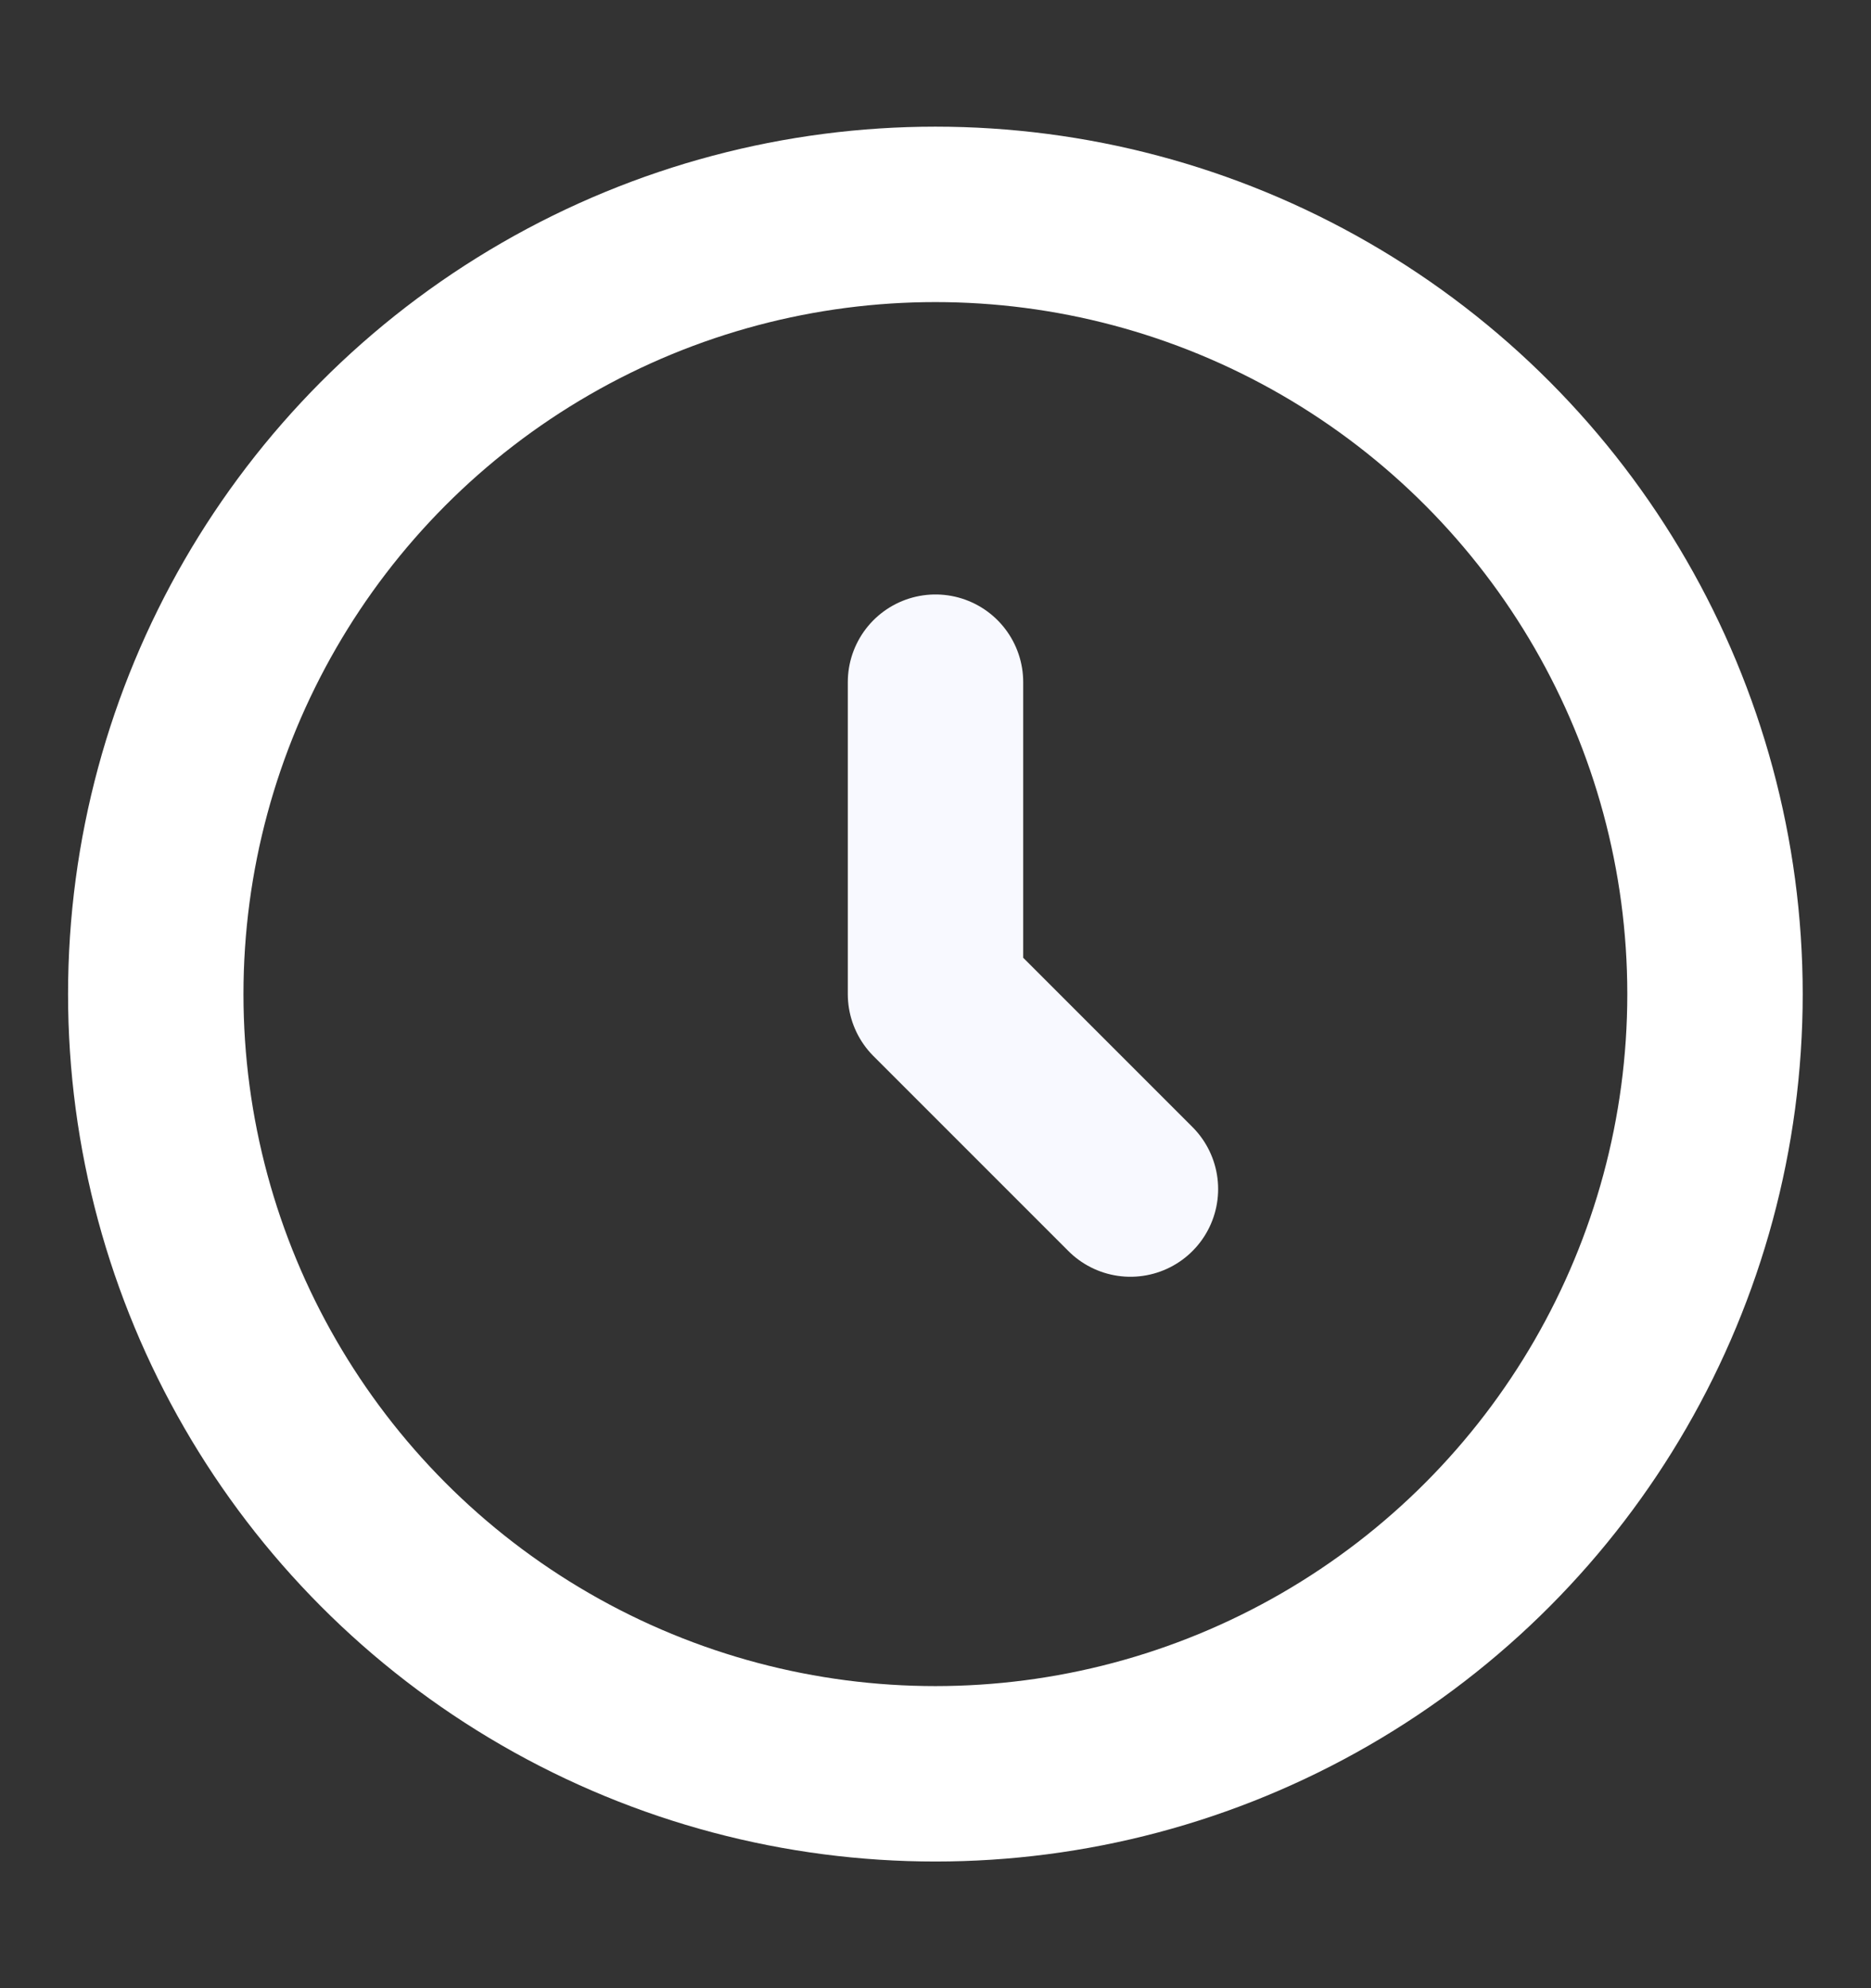
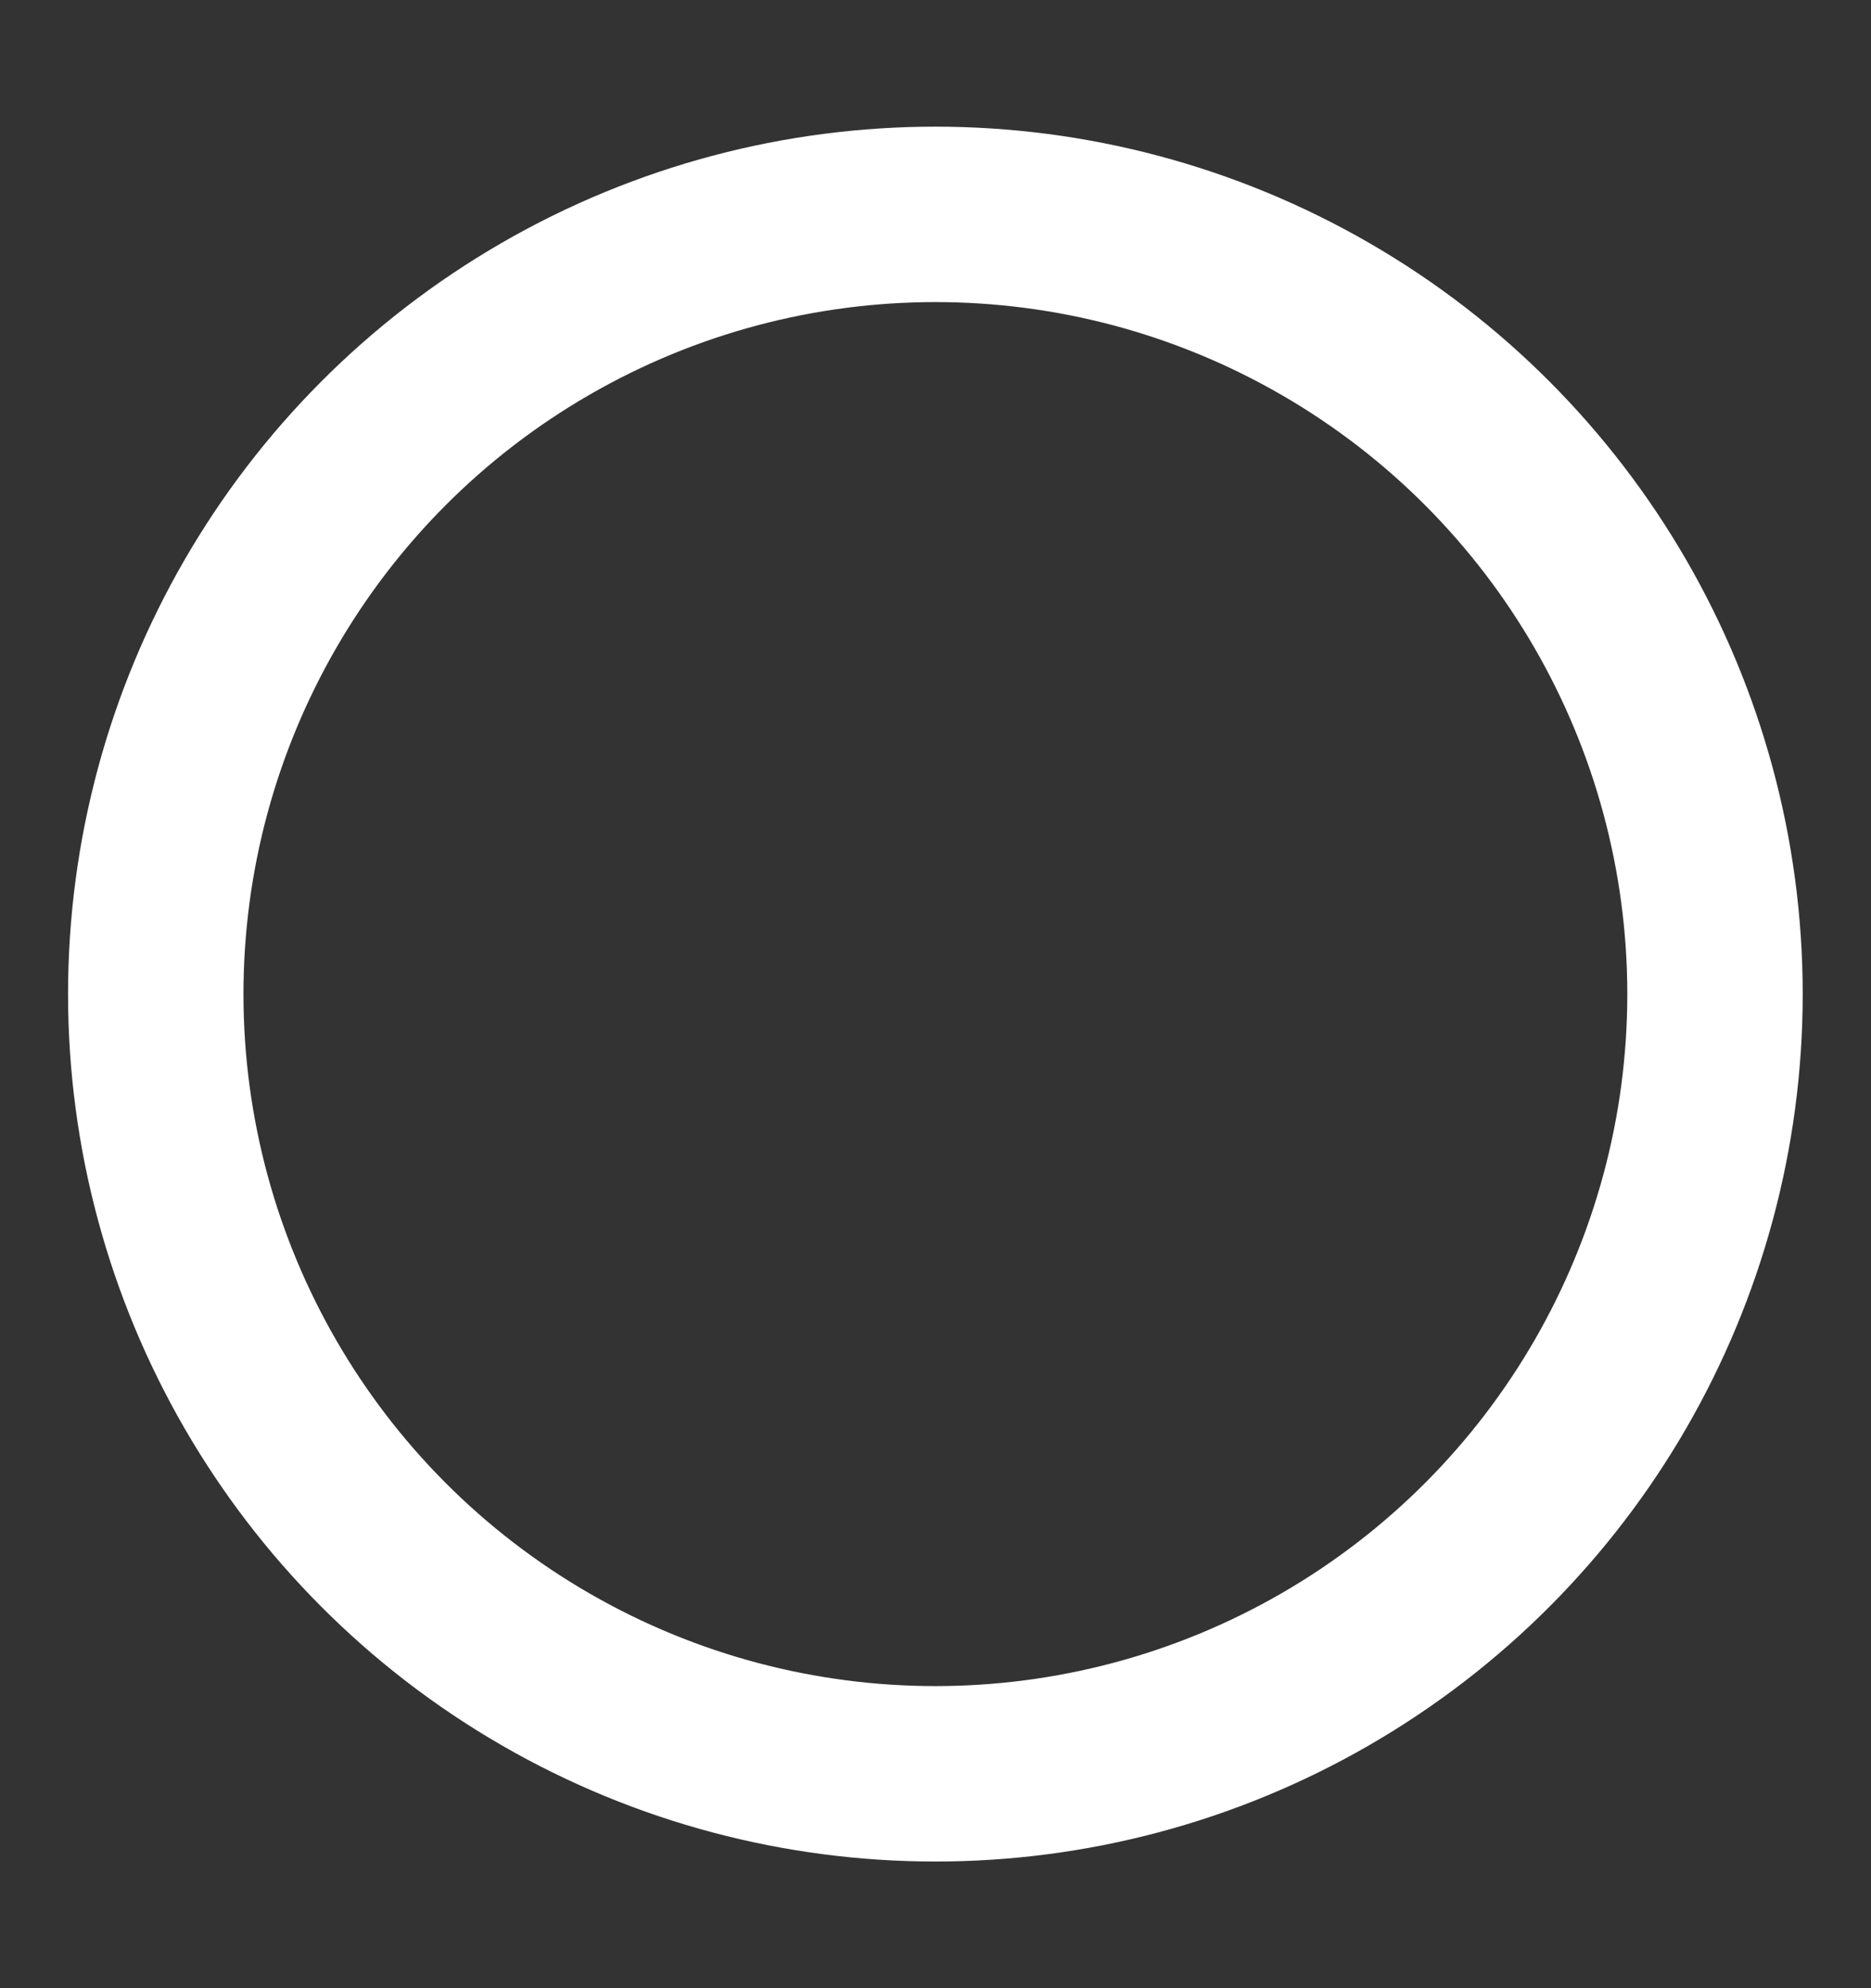
<svg xmlns="http://www.w3.org/2000/svg" width="16" height="17" viewBox="0 0 16 17" fill="none">
  <rect x="0" y="0" width="16" height="17" fill="#333333" stroke="none" />
-   <path d="M8 5.833V8.5L9.667 10.167" stroke="#F8F9FF" stroke-width="1.5" stroke-linecap="round" stroke-linejoin="round" />
  <circle cx="7.999" cy="8.5" r="6.667" stroke="white" stroke-width="1.5" />
</svg>